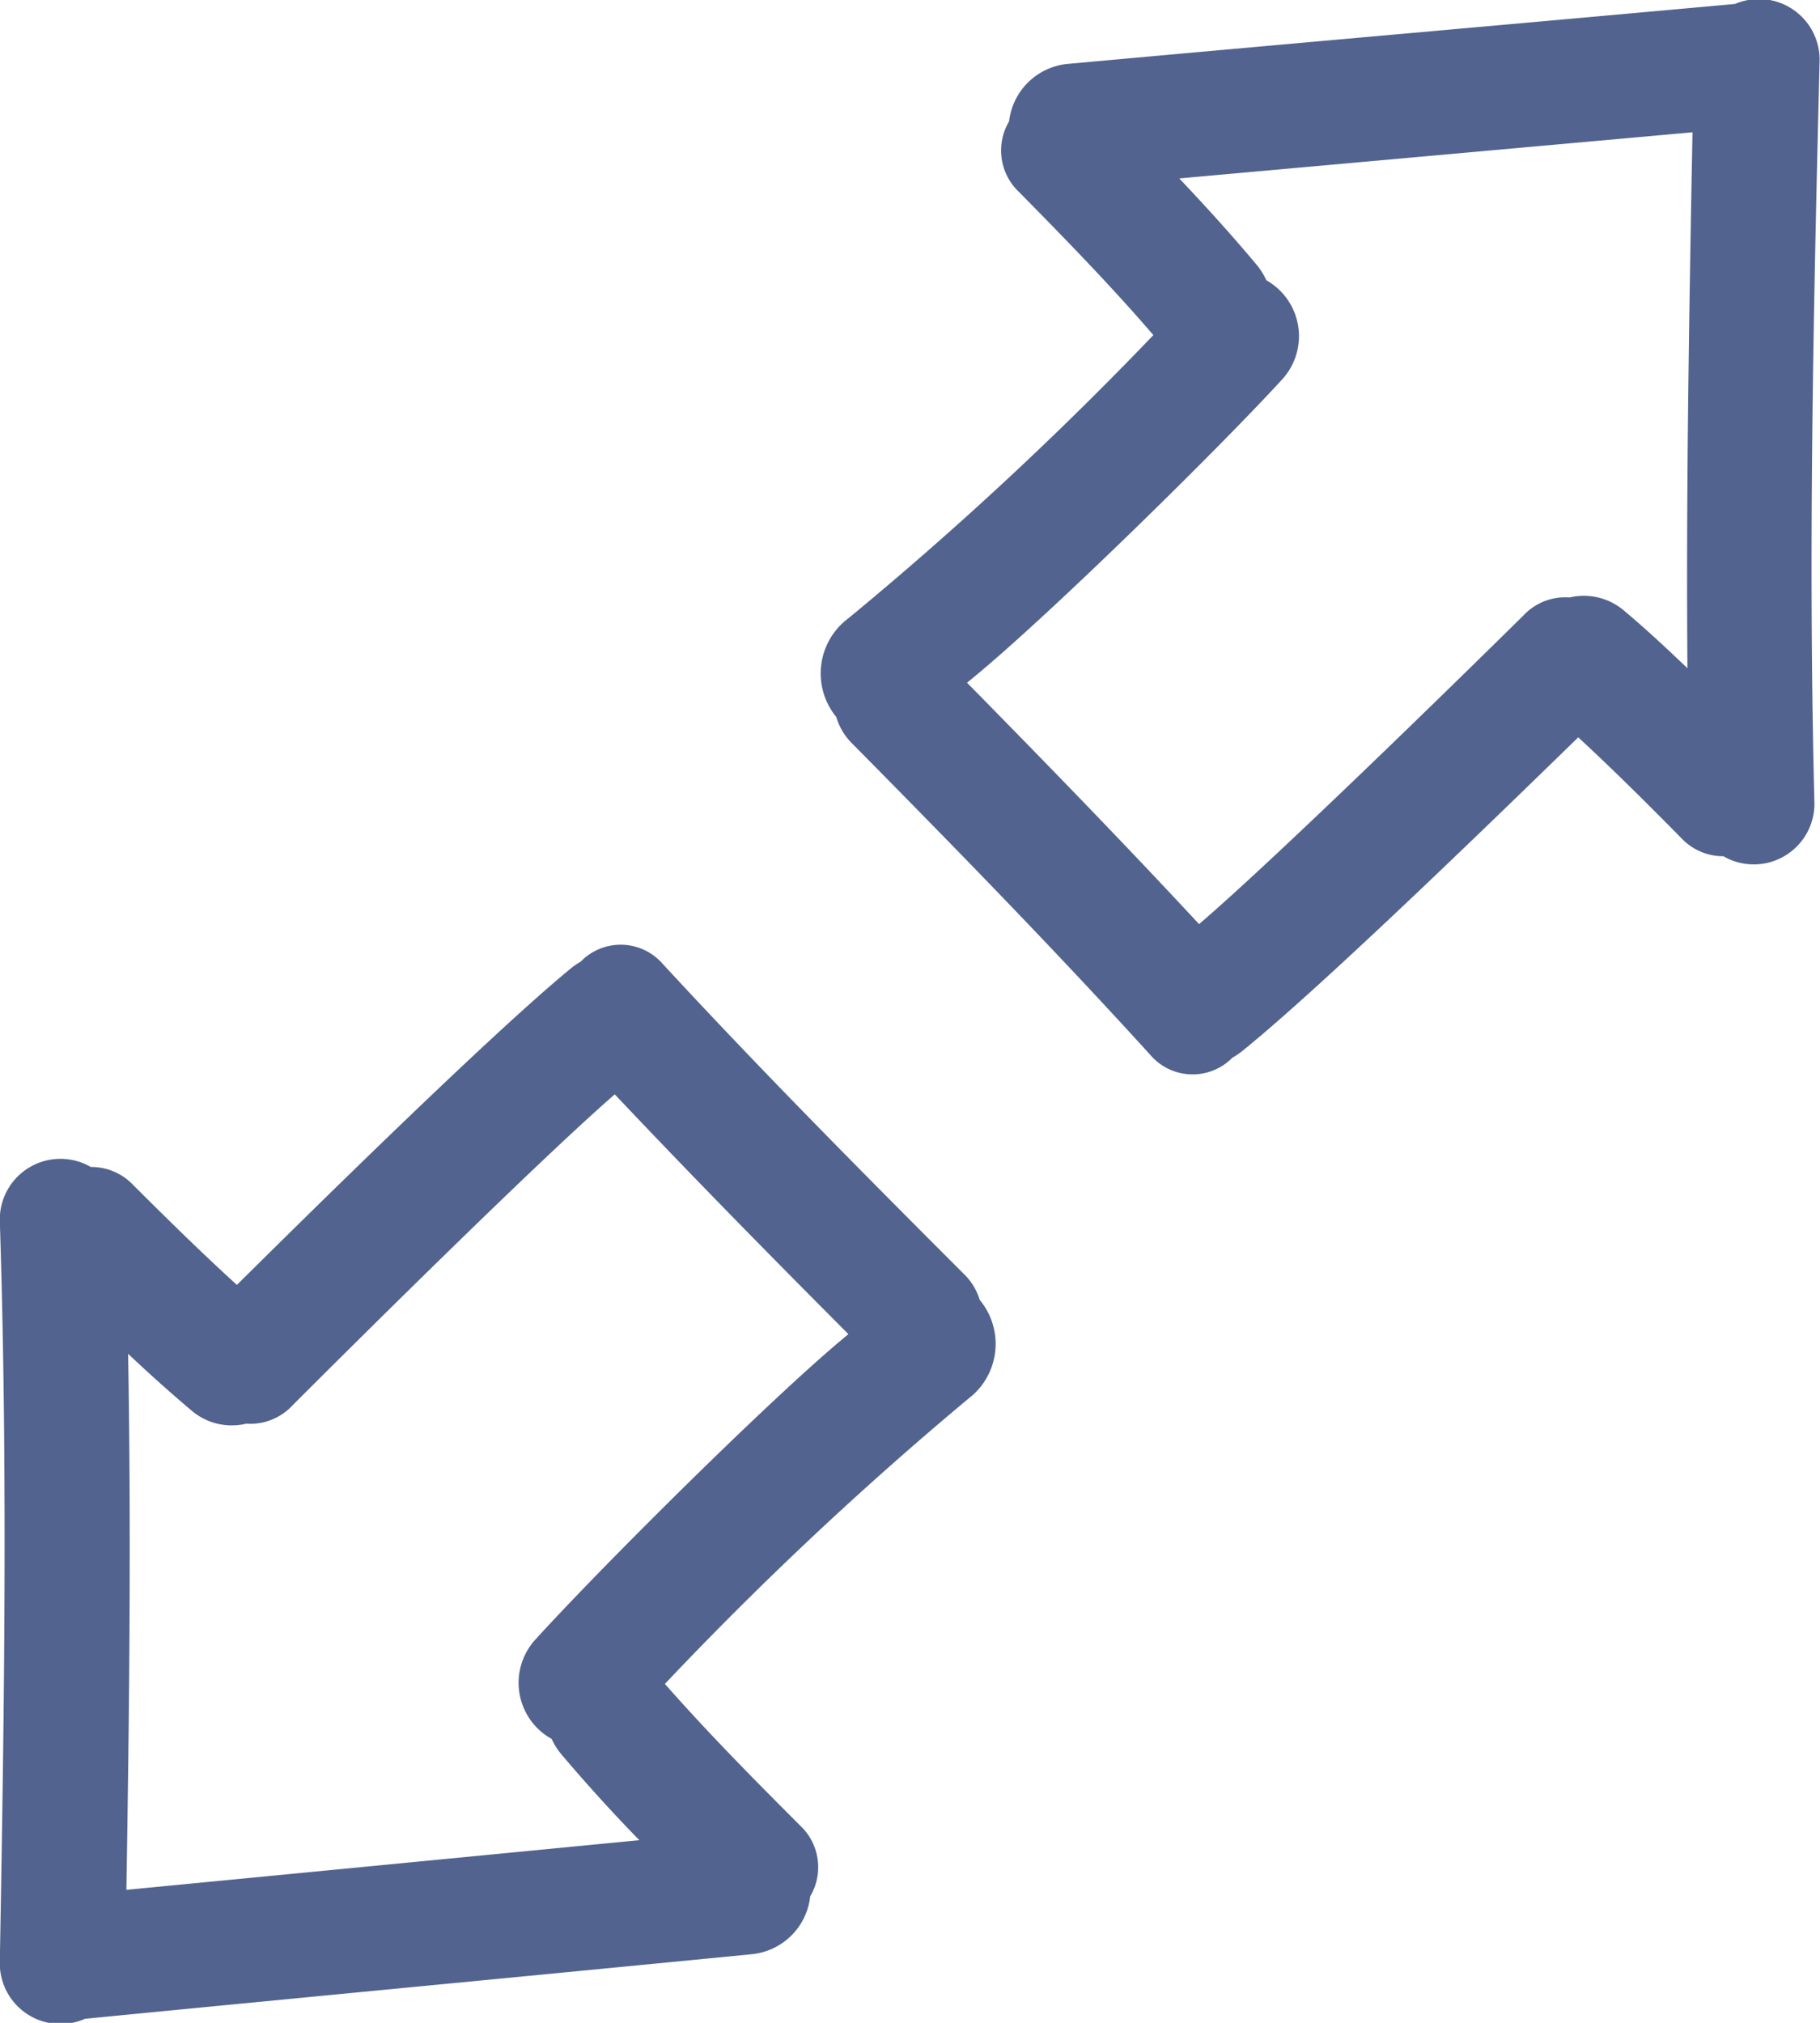
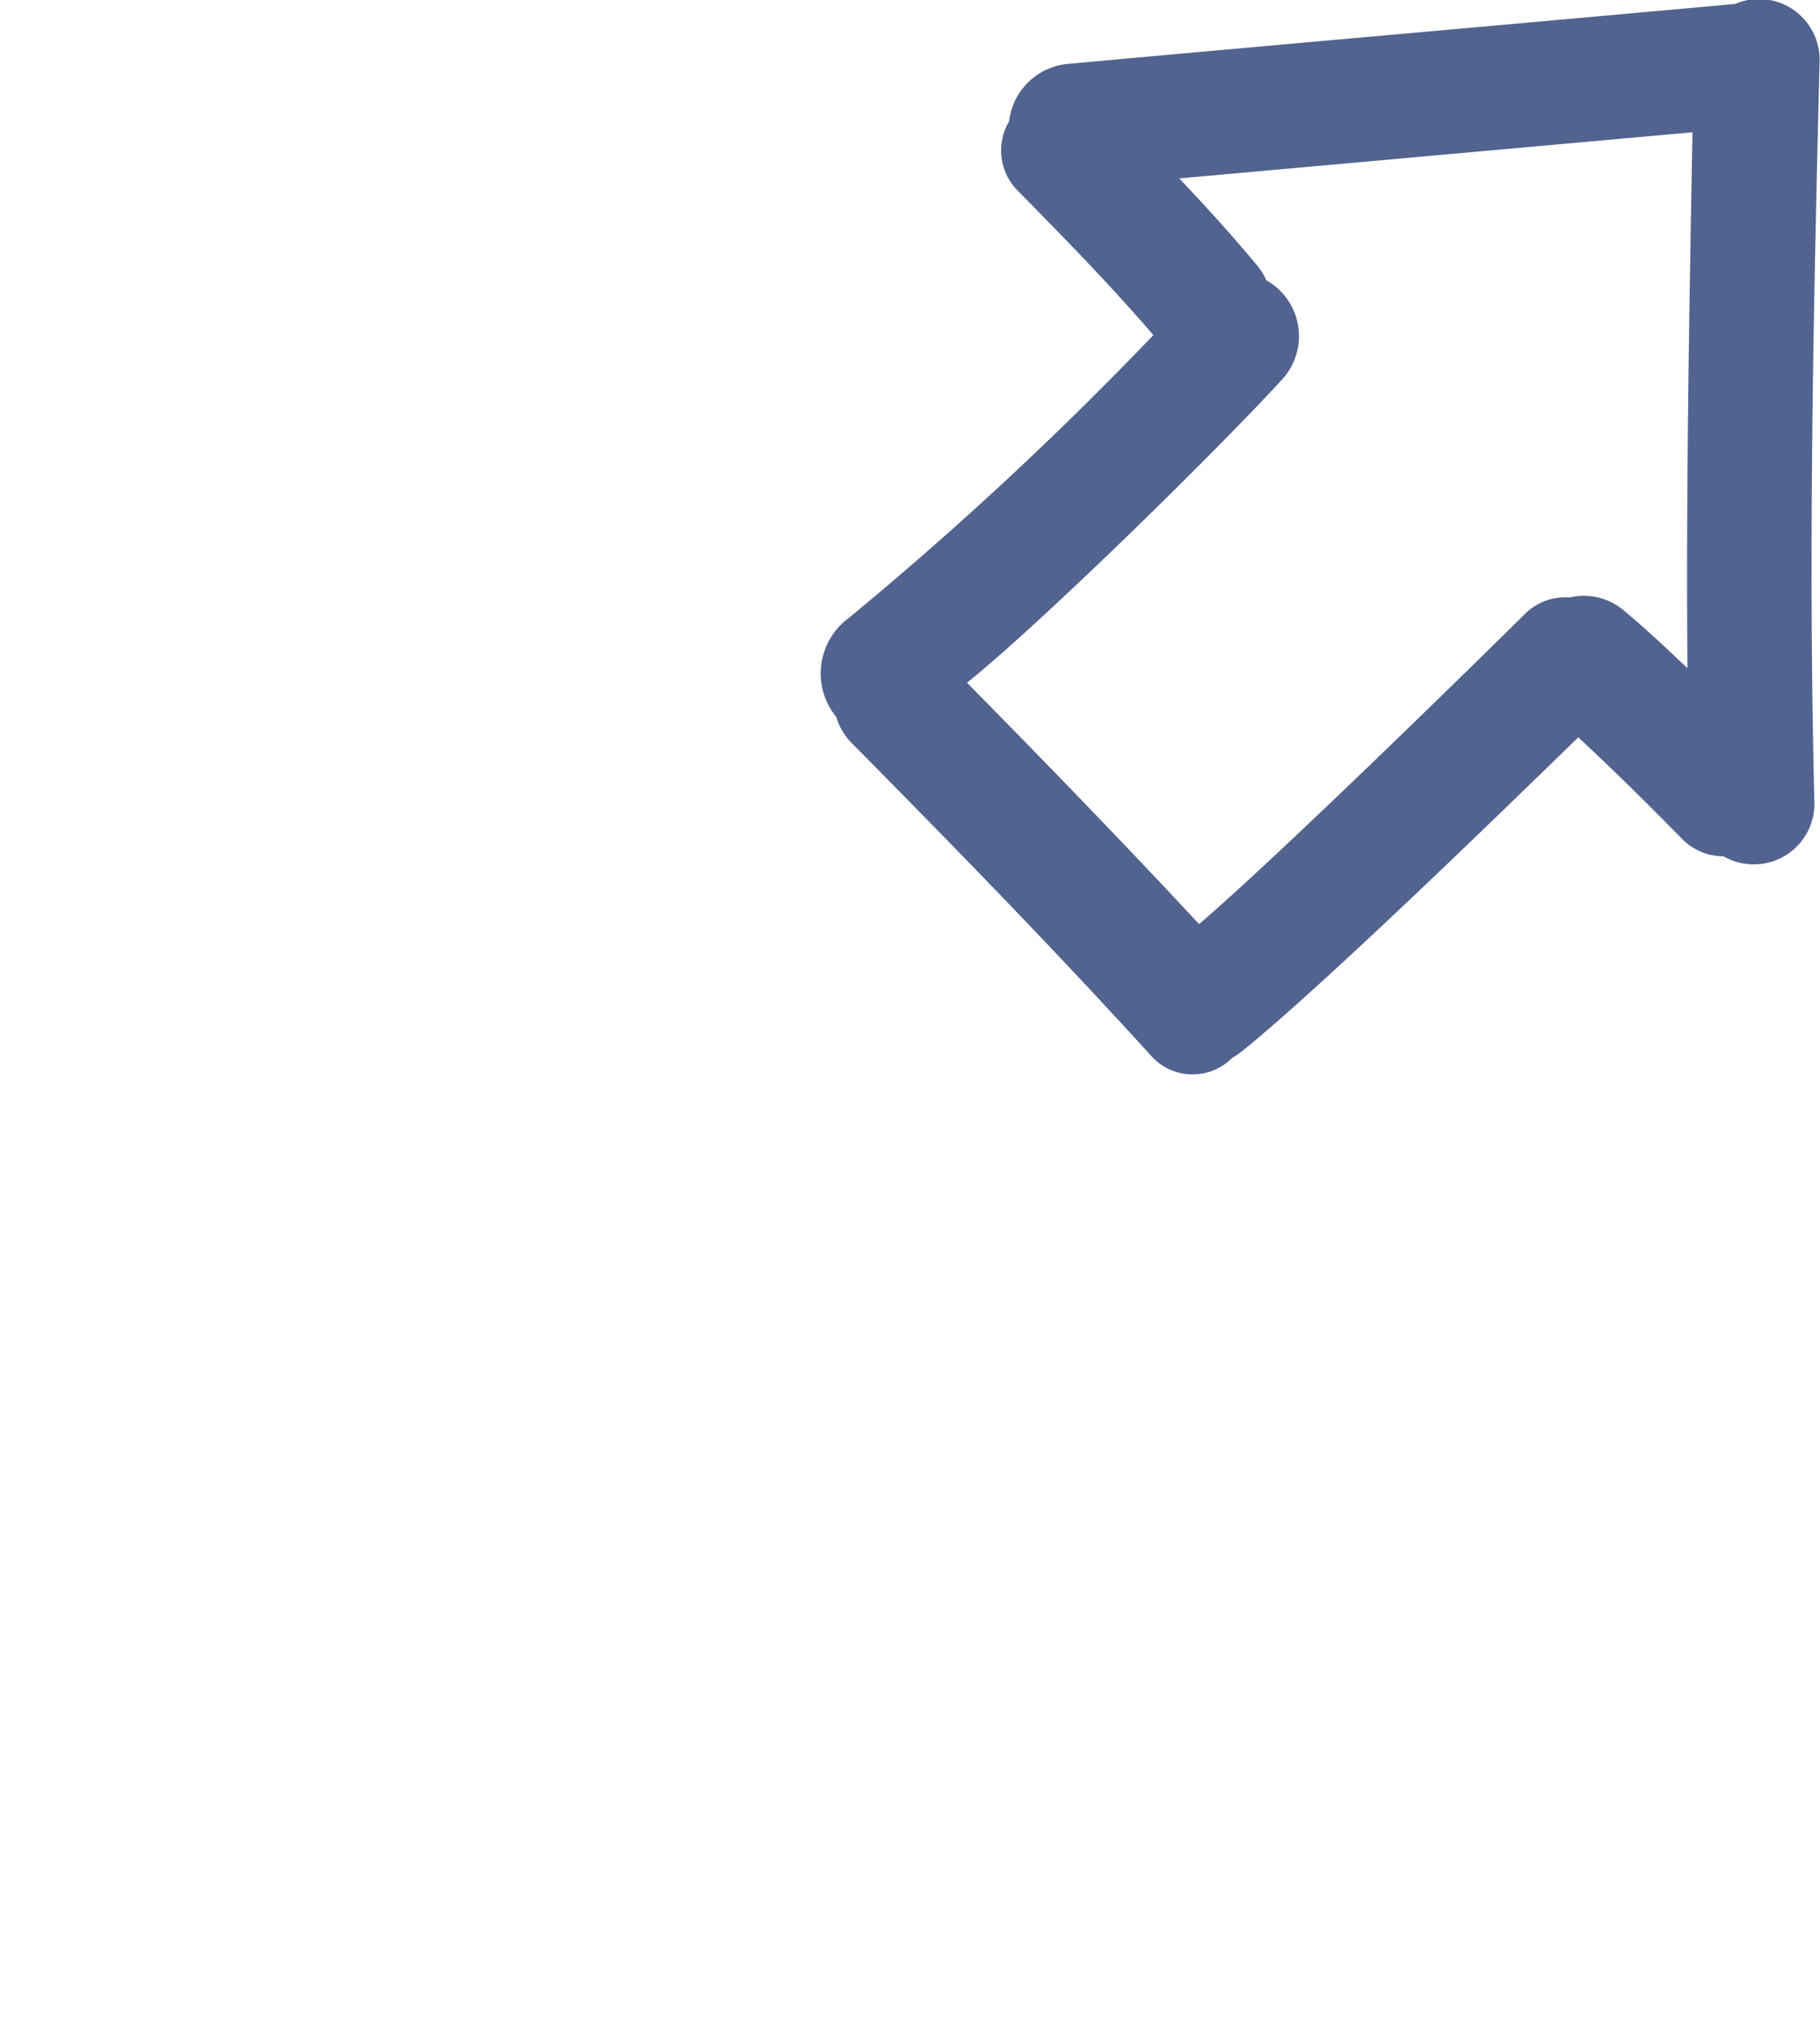
<svg xmlns="http://www.w3.org/2000/svg" width="18" height="20" viewBox="0 0 18 20">
  <g id="icon-compare" transform="translate(-16.767 0)">
    <g id="Group_4802" data-name="Group 4802" transform="translate(16.767 0)">
-       <path id="Path_17290" data-name="Path 17290" d="M26.294,199.909c-1-1-2.006-2.013-2.97-3.057a.551.551,0,0,0-.814-.025.693.693,0,0,0-.1.069c-.791.65-2.574,2.407-3.3,3.127-.351-.319-.689-.652-1.025-.987a.57.57,0,0,0-.42-.179.6.6,0,0,0-.9.529c.08,2.446.044,4.891,0,7.337a.6.6,0,0,0,.843.556c2.2-.215,4.392-.423,6.588-.638a.645.645,0,0,0,.584-.573.564.564,0,0,0-.1-.7c-.457-.457-.912-.917-1.337-1.4a34.915,34.915,0,0,1,3-2.819.679.679,0,0,0,.114-.977A.607.607,0,0,0,26.294,199.909Zm-4.236,3.625a.634.634,0,0,0,.165.978.671.671,0,0,0,.1.157c.246.29.5.57.767.844q-2.536.246-5.073.491c.029-1.766.048-3.531.017-5.3.2.189.408.376.62.555a.613.613,0,0,0,.549.136.569.569,0,0,0,.456-.18c.7-.7,2.446-2.431,3.188-3.076.756.8,1.532,1.59,2.311,2.371C24.419,201.114,22.7,202.826,22.058,203.534Z" transform="translate(-16.767 -187.319)" fill="#52638f" />
      <path id="Path_17291" data-name="Path 17291" d="M205.871.039c-2.2.2-4.395.392-6.592.592a.645.645,0,0,0-.588.569.564.564,0,0,0,.1.7c.454.461.905.923,1.327,1.413a34.938,34.938,0,0,1-3.016,2.8.679.679,0,0,0-.12.976.606.606,0,0,0,.155.26c1,1.012,1.992,2.027,2.948,3.078a.551.551,0,0,0,.814.031.7.7,0,0,0,.1-.068c.8-.645,2.591-2.389,3.321-3.1.348.322.684.656,1.017.994a.571.571,0,0,0,.419.182.6.6,0,0,0,.9-.522c-.063-2.446-.01-4.891.051-7.337A.6.6,0,0,0,205.871.039ZM205.4,6.607c-.2-.191-.4-.379-.616-.56a.613.613,0,0,0-.548-.14.568.568,0,0,0-.457.177c-.7.691-2.463,2.413-3.209,3.053-.751-.809-1.521-1.6-2.295-2.387.74-.594,2.471-2.294,3.118-3a.634.634,0,0,0-.158-.979.666.666,0,0,0-.1-.158c-.244-.292-.5-.573-.761-.849q2.538-.228,5.076-.456C205.417,3.076,205.386,4.841,205.4,6.607Z" transform="translate(-188.711 0)" fill="#52638f" />
    </g>
  </g>
</svg>